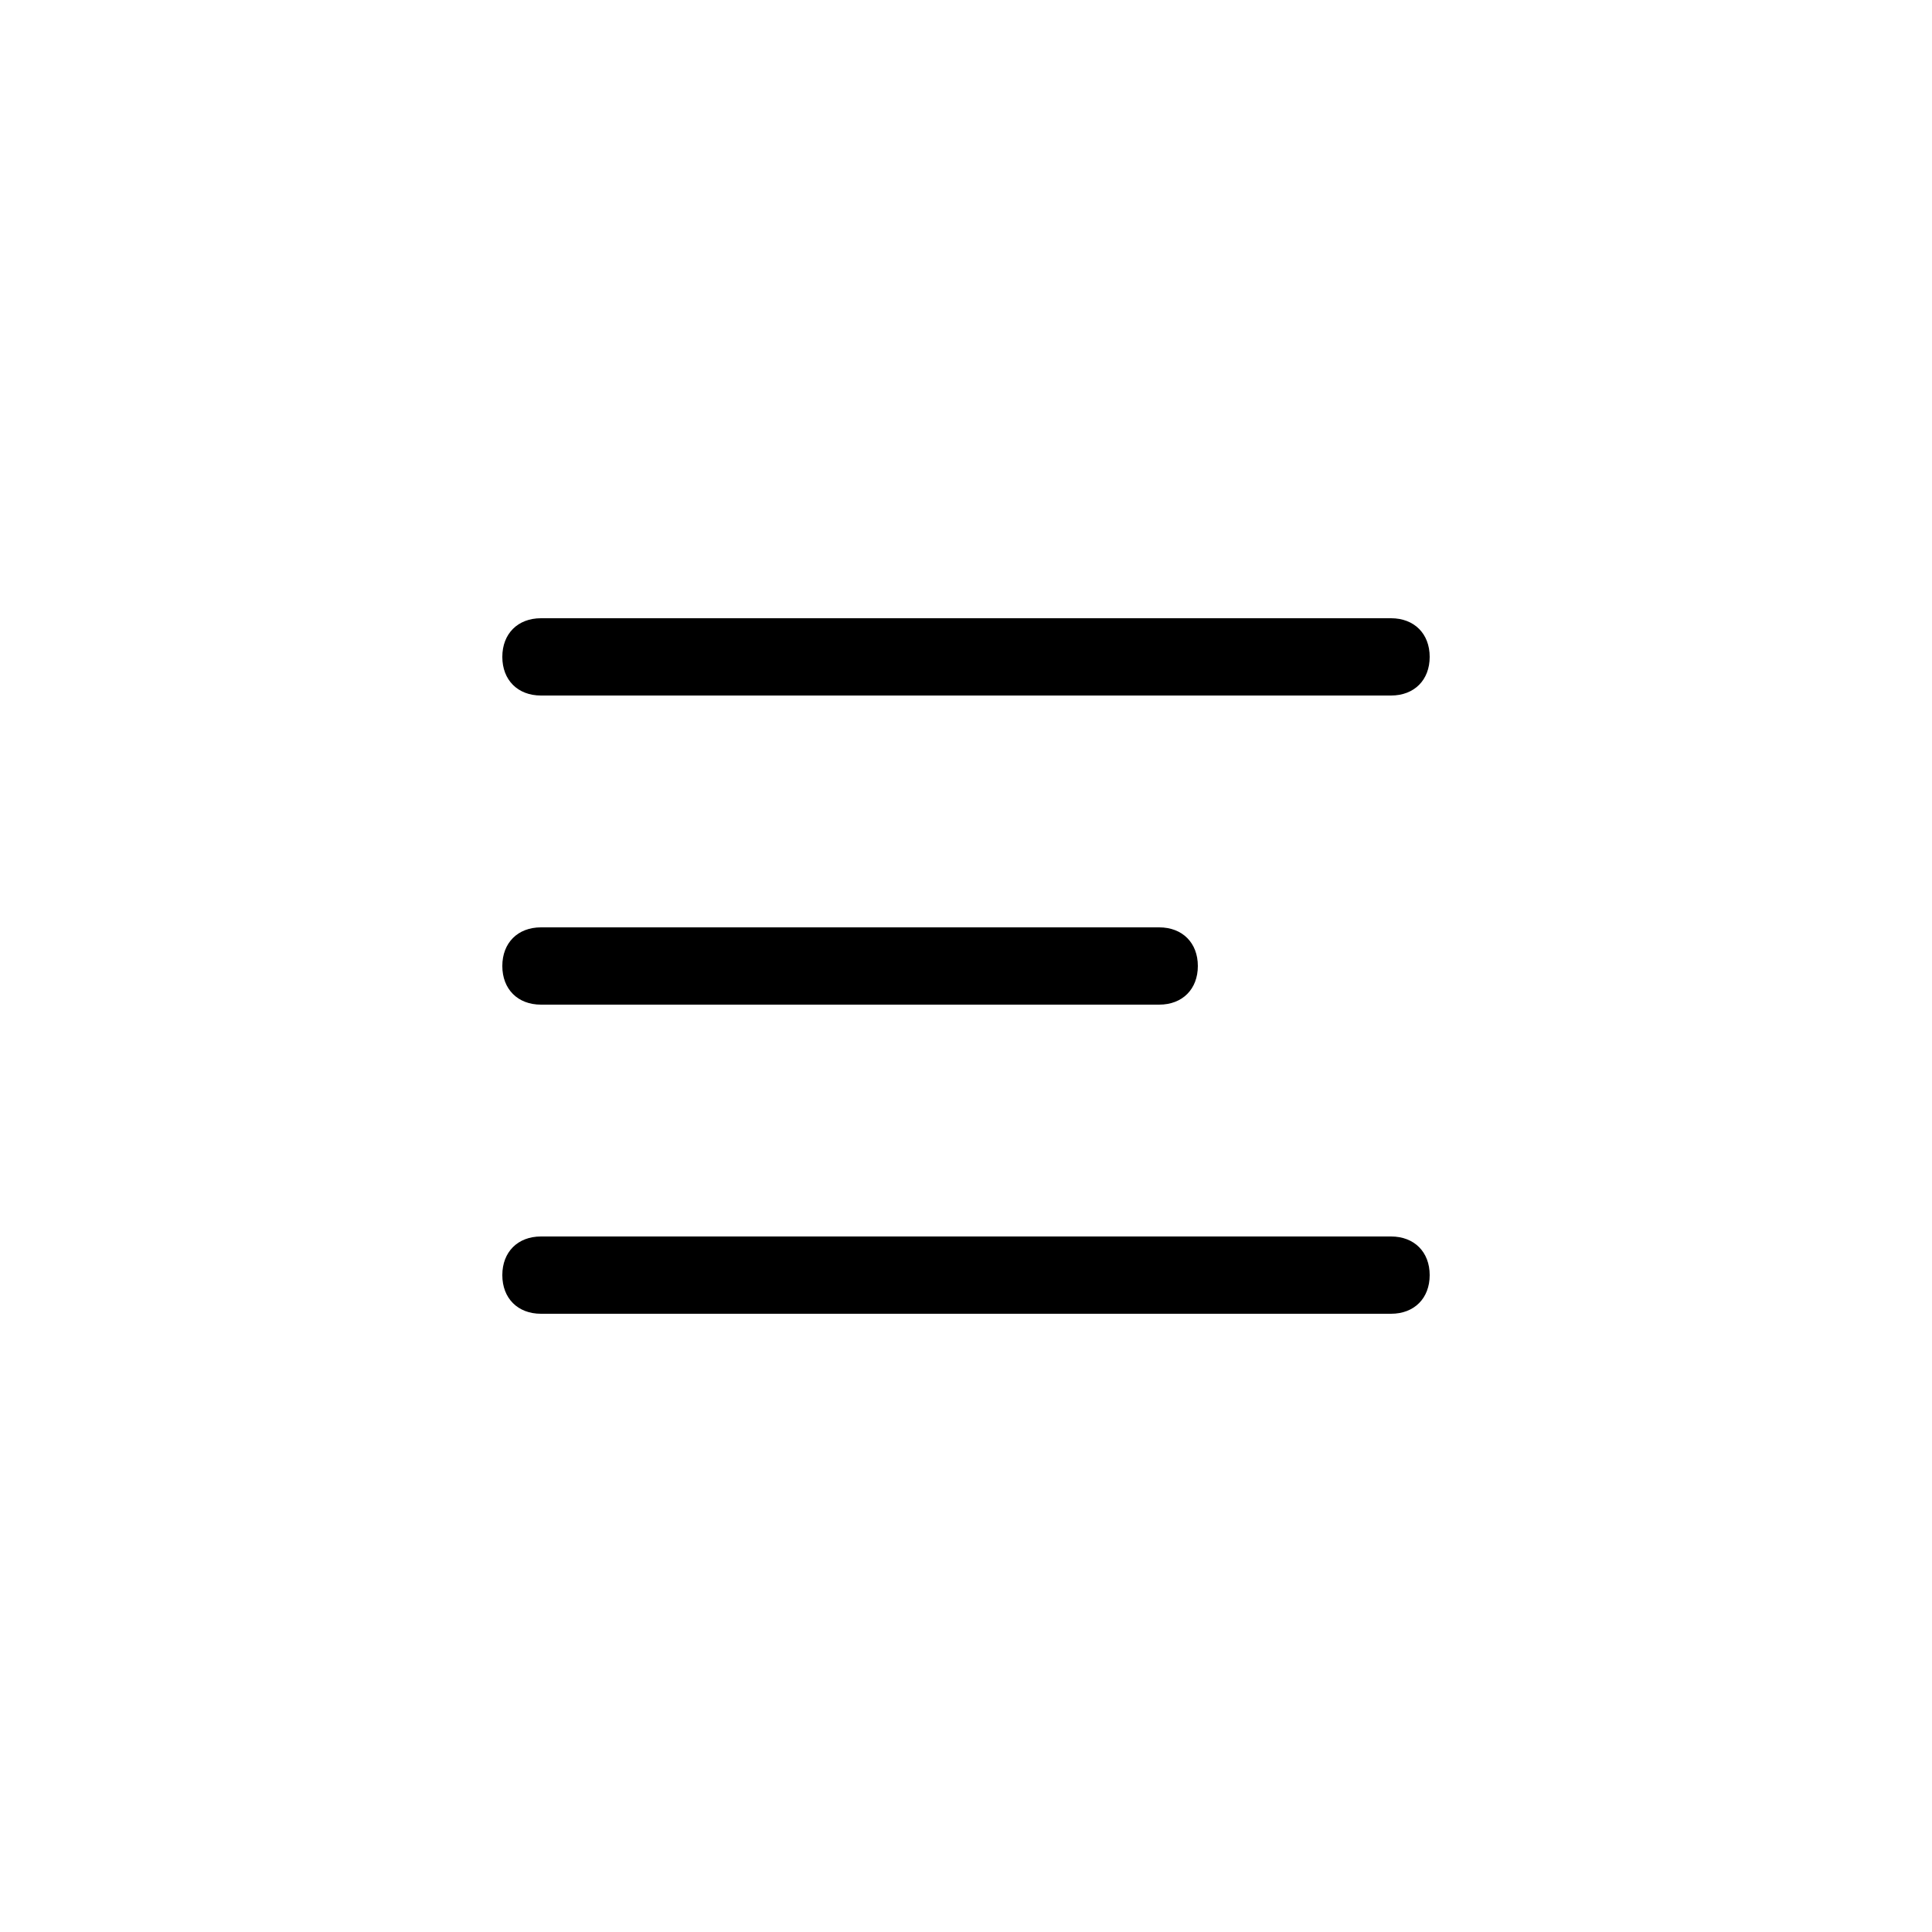
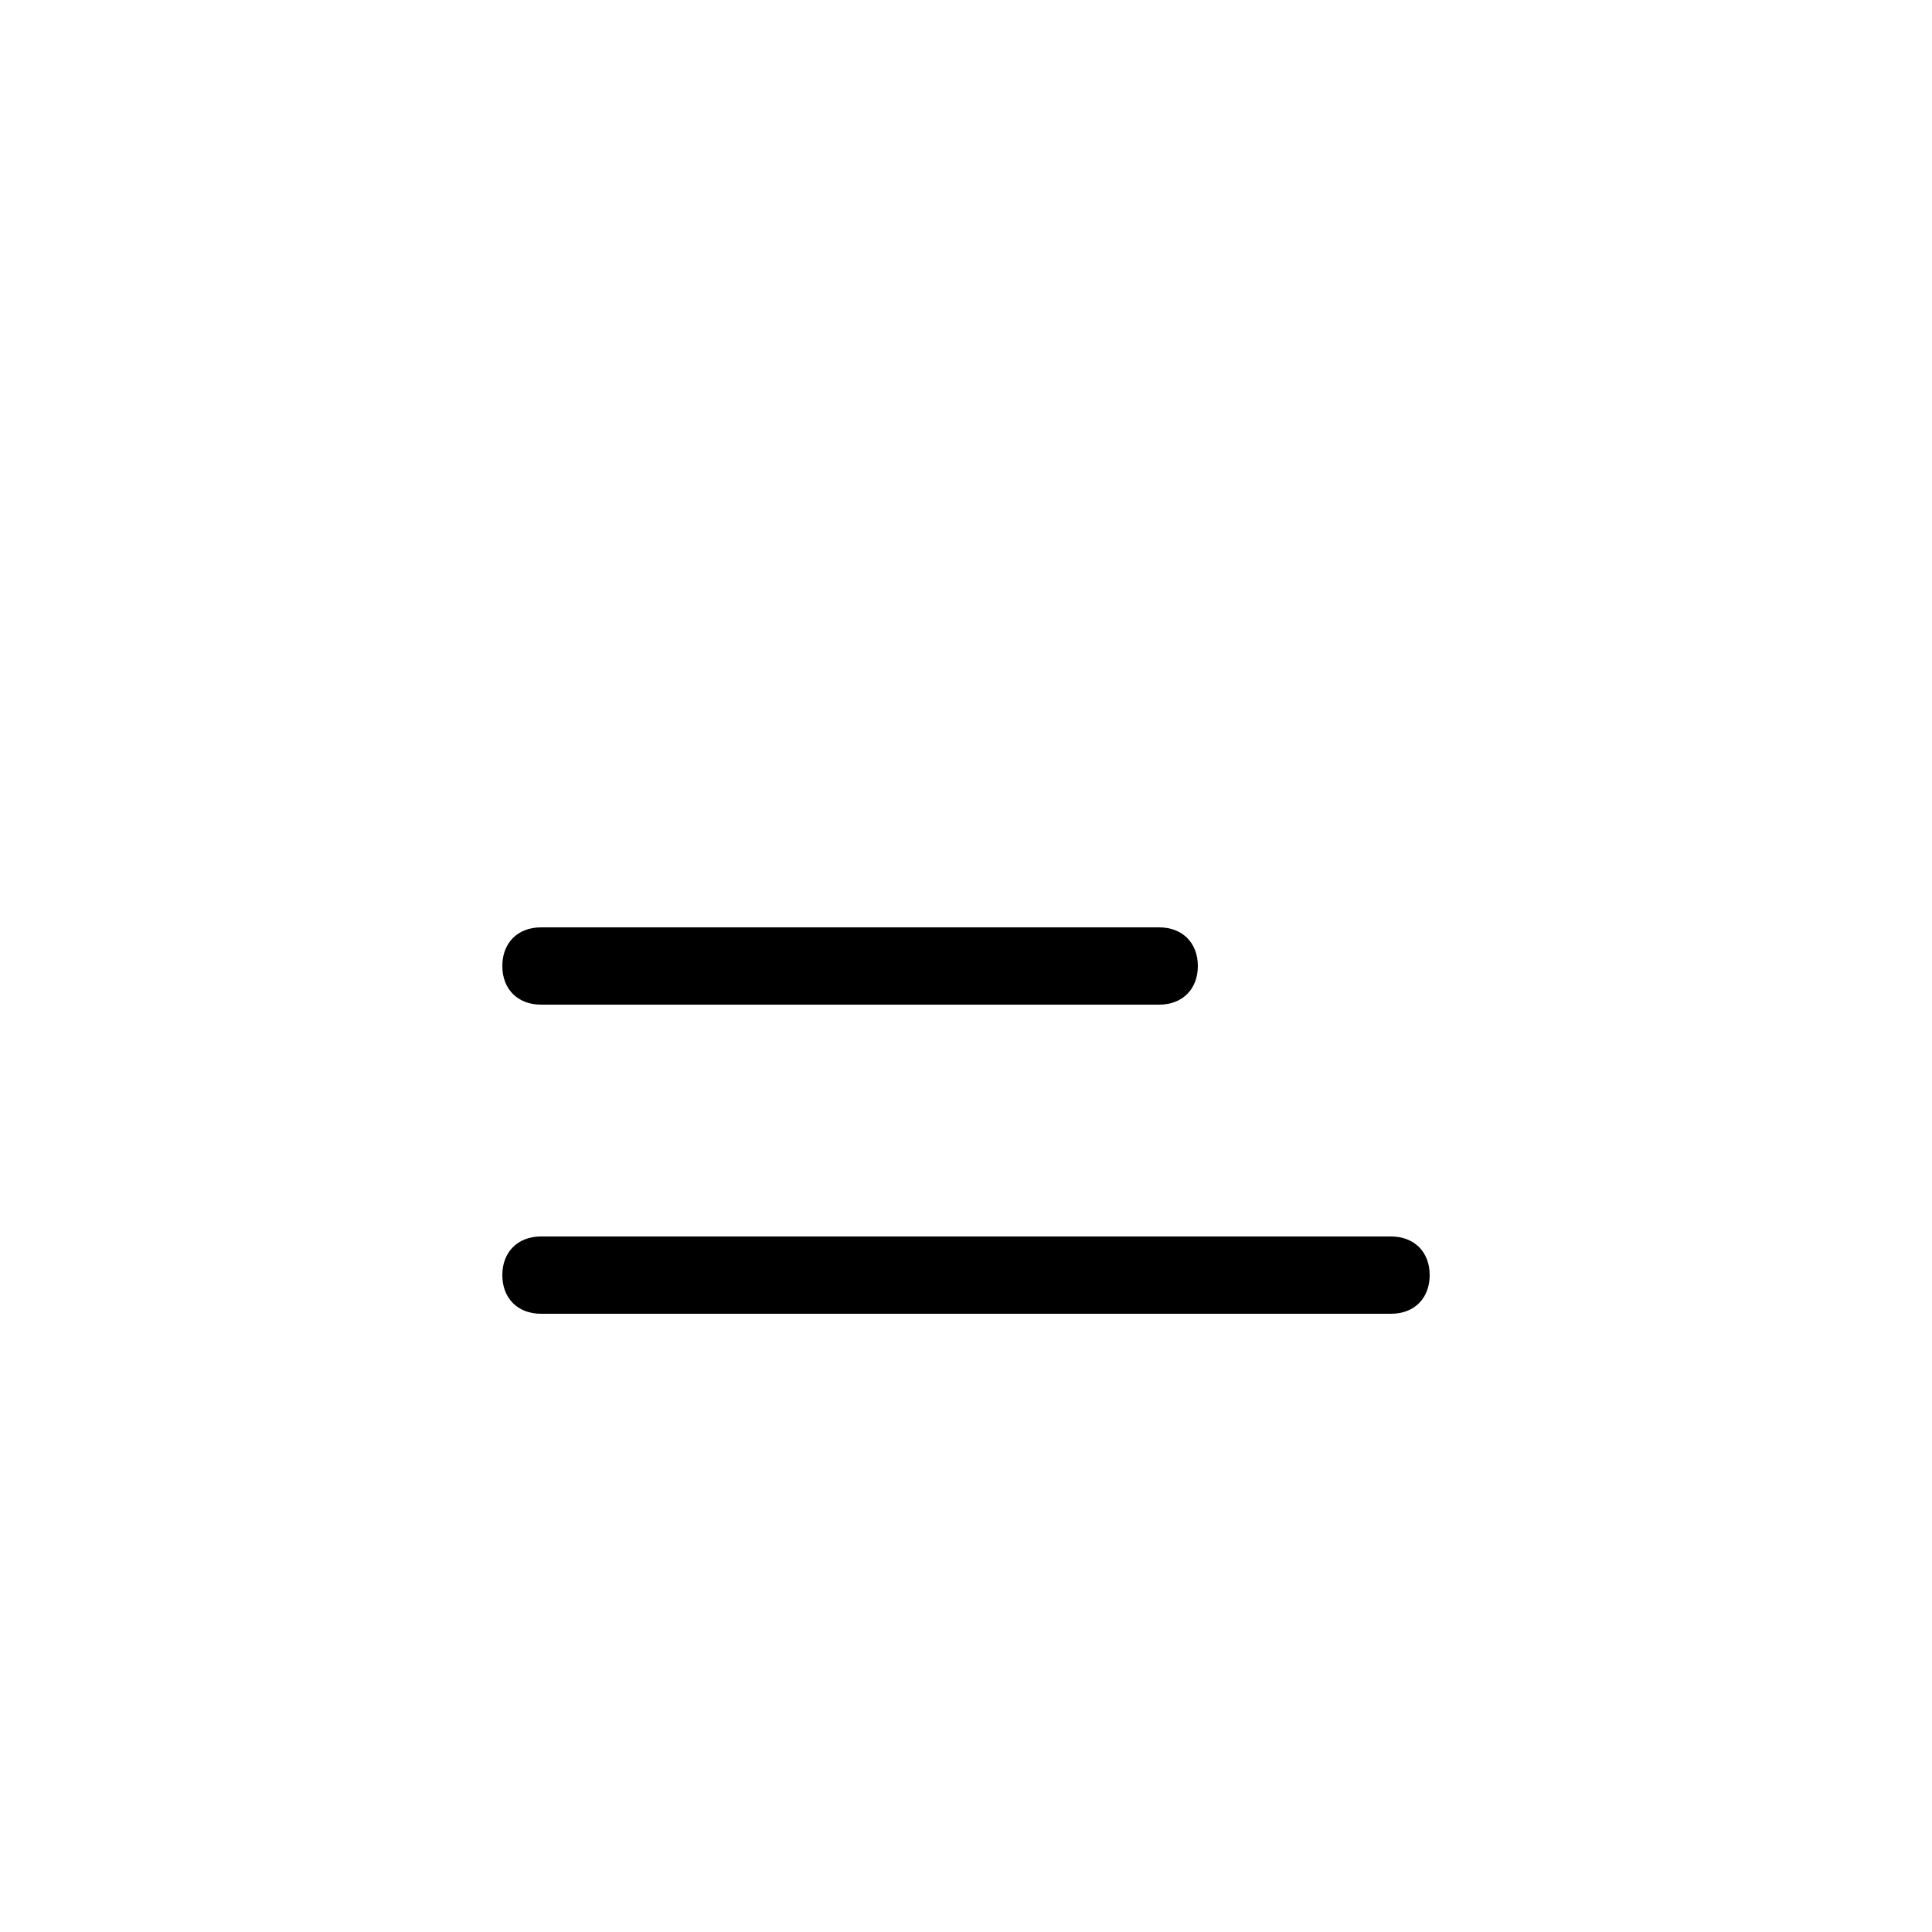
<svg xmlns="http://www.w3.org/2000/svg" version="1.1" id="Layer_1" x="0px" y="0px" viewBox="0 0 50 50" style="enable-background:new 0 0 50 50;" xml:space="preserve">
  <g id="Group_1" transform="translate(3 -5)">
-     <path id="Rectangle_2" d="M11,21h22c0.6,0,1,0.4,1,1l0,0c0,0.6-0.4,1-1,1H11c-0.6,0-1-0.4-1-1l0,0C10,21.4,10.4,21,11,21z" />
    <path id="Rectangle_3" d="M11,29h16c0.6,0,1,0.4,1,1l0,0c0,0.6-0.4,1-1,1H11c-0.6,0-1-0.4-1-1l0,0C10,29.4,10.4,29,11,29z" />
    <path id="Rectangle_4" d="M11,37h22c0.6,0,1,0.4,1,1l0,0c0,0.6-0.4,1-1,1H11c-0.6,0-1-0.4-1-1l0,0C10,37.4,10.4,37,11,37z" />
  </g>
</svg>